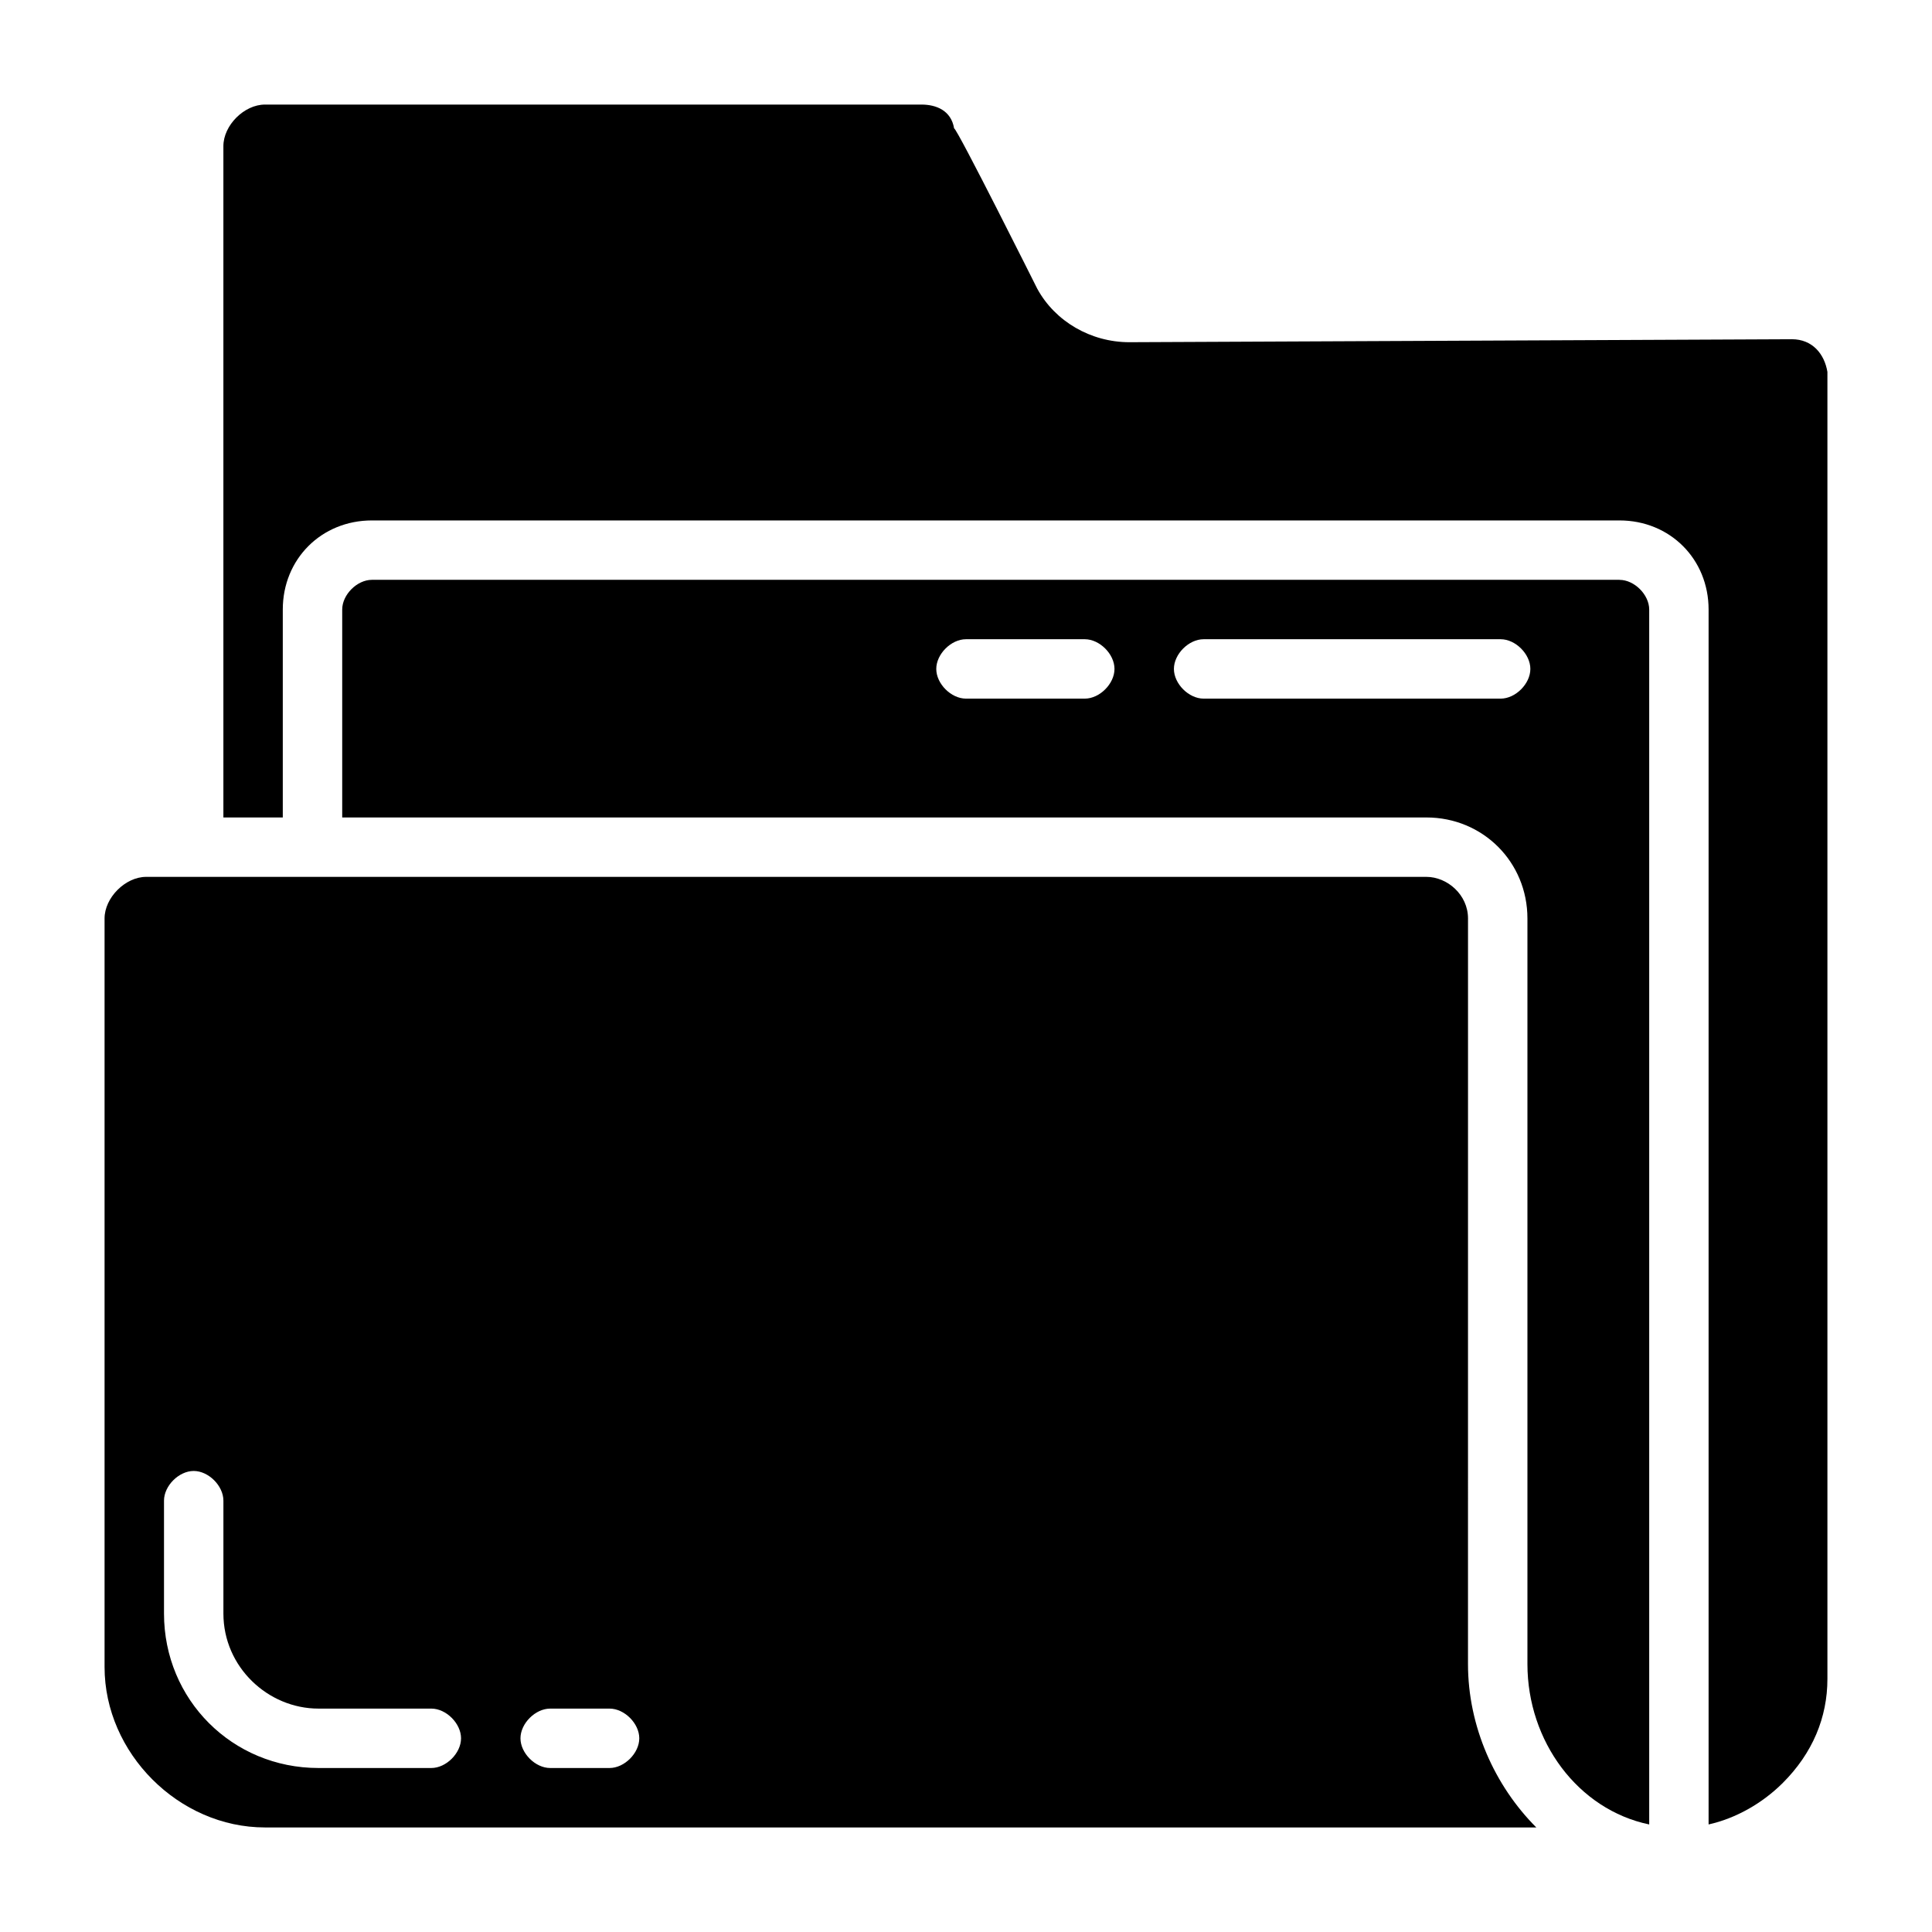
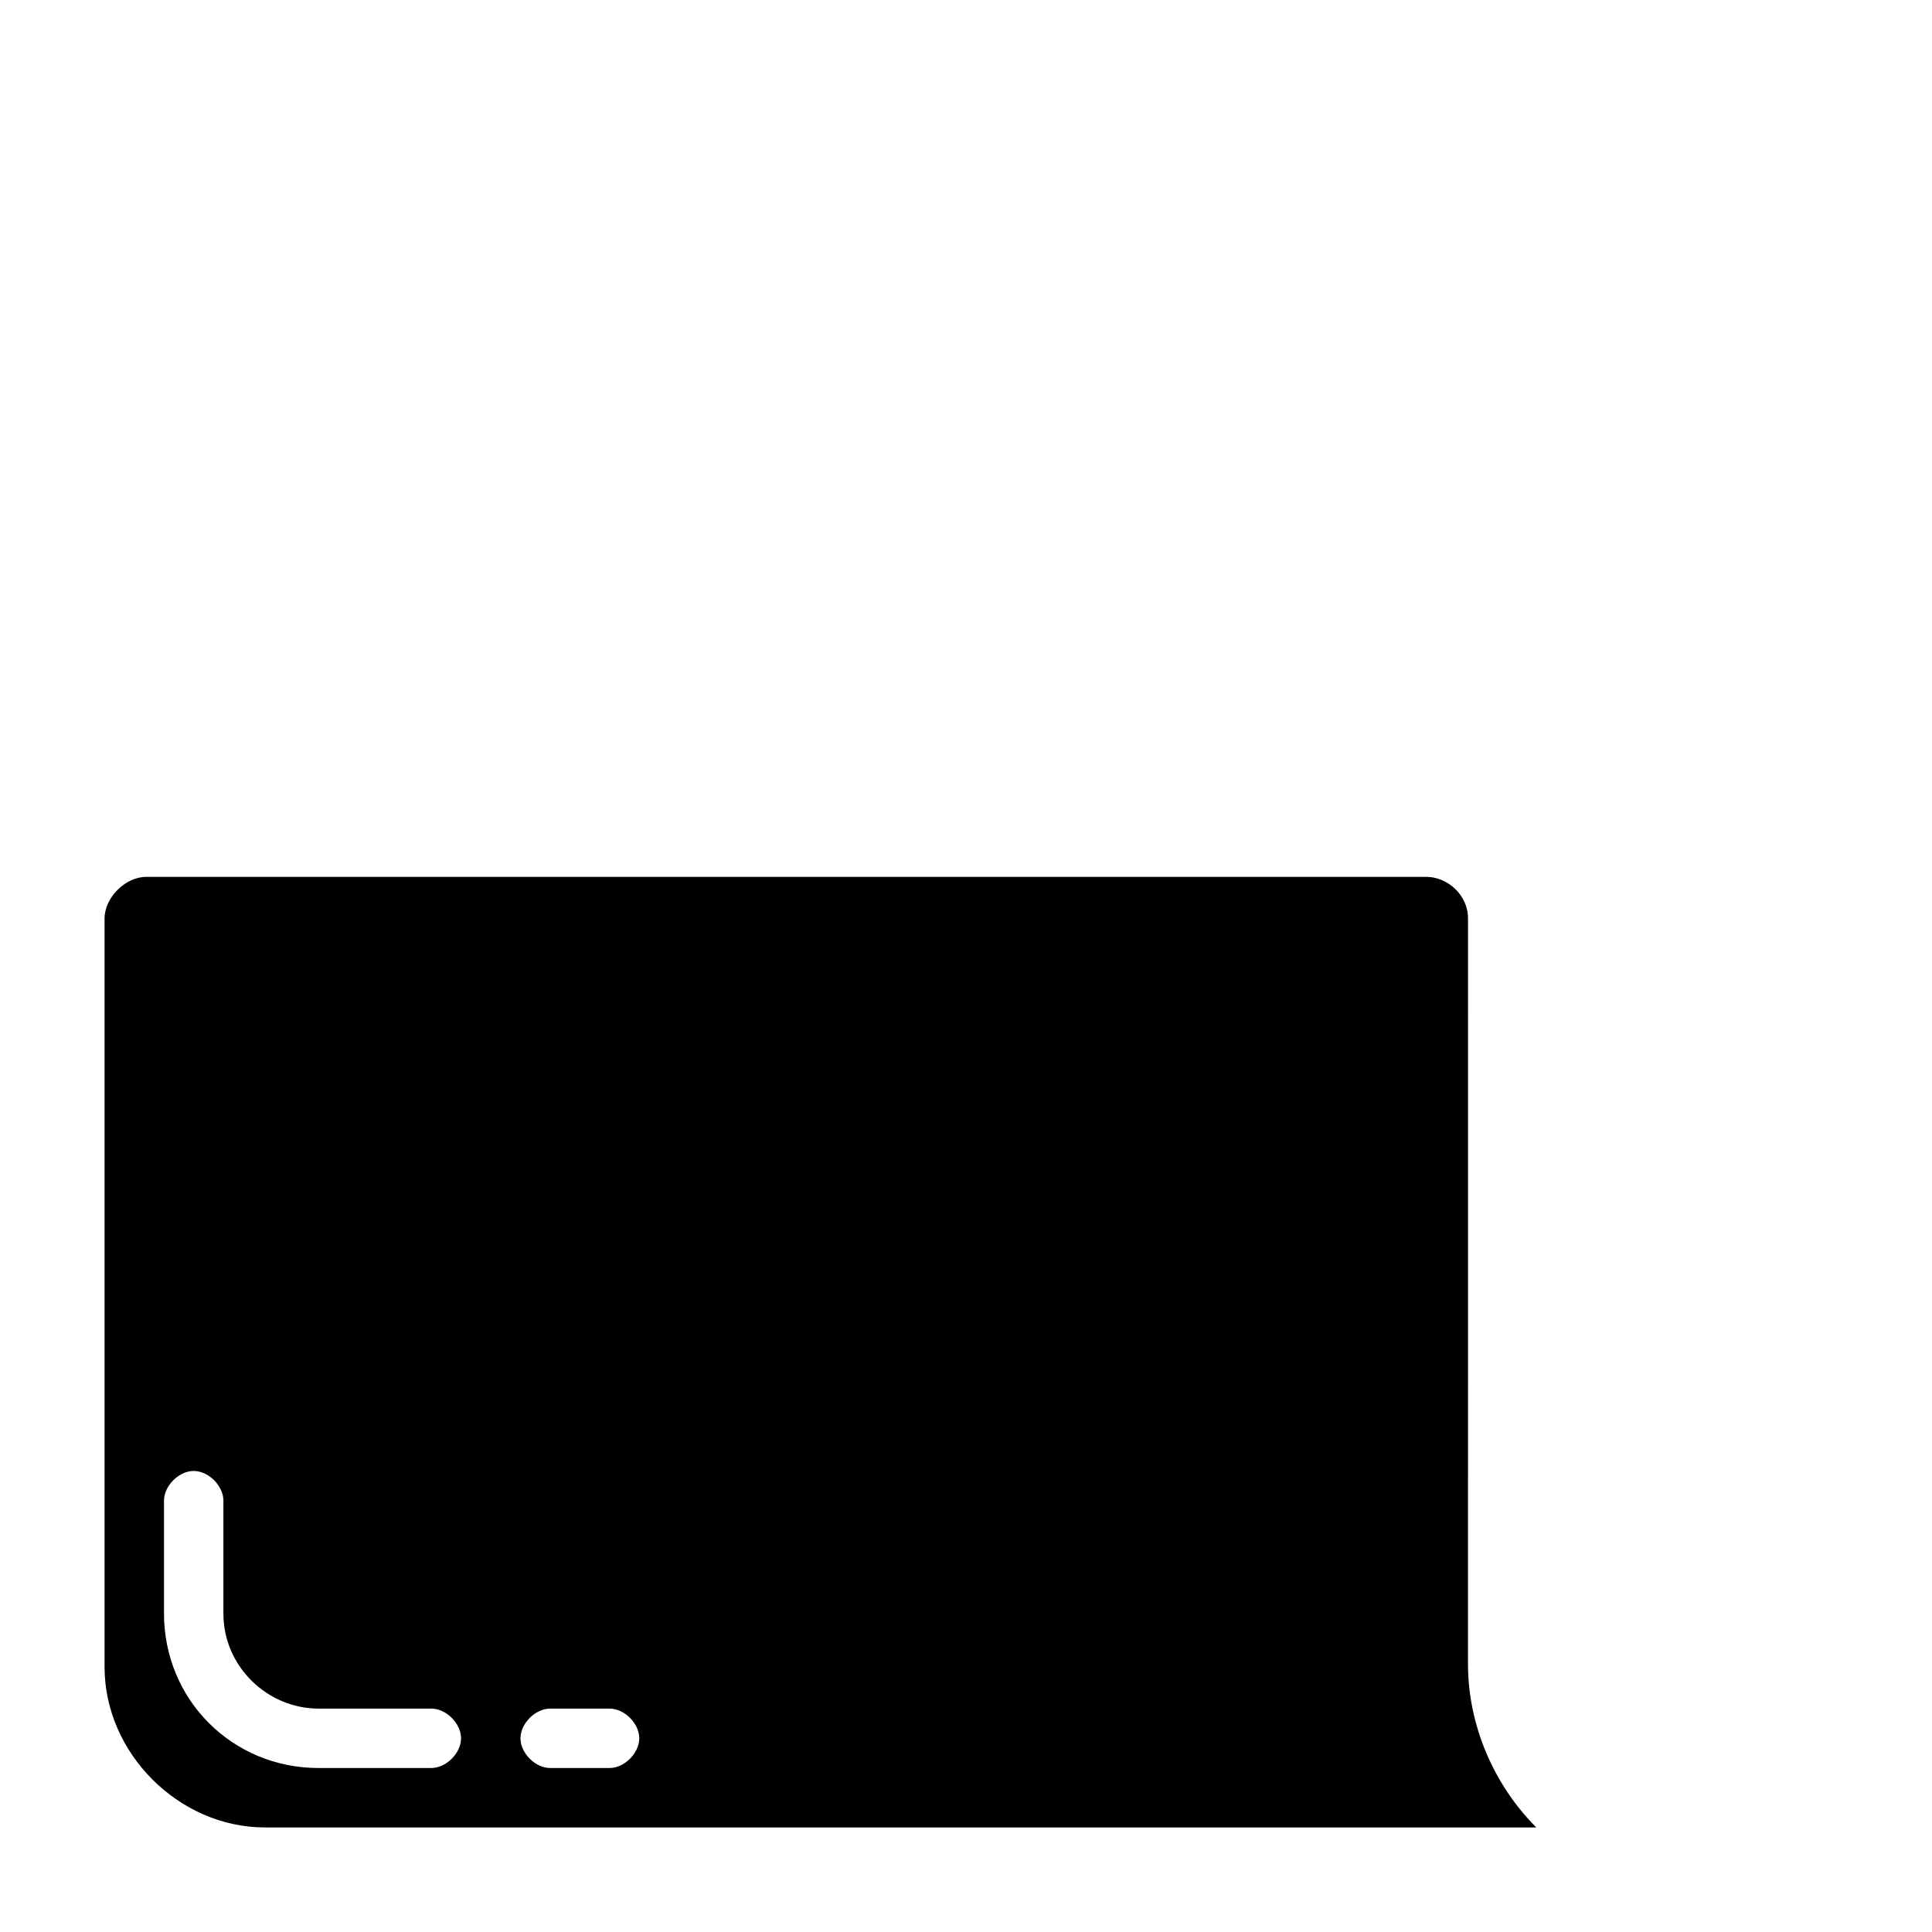
<svg xmlns="http://www.w3.org/2000/svg" fill="#000000" width="800px" height="800px" version="1.1" viewBox="144 144 512 512">
  <g>
-     <path d="m618.84 233.9-175.55 0.789c-10.234 0-19.68-5.512-24.402-14.168 0 0-21.254-42.508-22.043-42.508-0.785-4.727-4.723-6.301-8.656-6.301h-173.97c-5.512 0-11.02 5.508-11.02 11.02v177.91h15.742v-55.105c0-13.383 10.234-23.617 23.617-23.617h330.62c13.383 0 23.617 10.234 23.617 23.617v321.96c7.086-1.574 14.168-5.512 19.68-11.02 7.871-7.871 11.809-17.32 11.809-27.551v-346.37c-0.789-4.723-3.938-8.66-9.449-8.66z" />
-     <path d="m573.18 297.66h-330.62c-3.938 0-7.871 3.938-7.871 7.871v55.105h287.33c14.957 0 26.766 11.809 26.766 26.766v197.59c0 20.469 13.383 38.574 32.273 42.508v-321.96c0-3.938-3.938-7.871-7.871-7.871zm-141.7 31.484h-31.488c-3.938 0-7.871-3.938-7.871-7.871 0-3.938 3.938-7.871 7.871-7.871h31.488c3.938 0 7.871 3.938 7.871 7.871 0 3.938-3.938 7.871-7.871 7.871zm110.21 0h-78.719c-3.938 0-7.871-3.938-7.871-7.871 0-3.938 3.938-7.871 7.871-7.871h78.719c3.938 0 7.871 3.938 7.871 7.871 0 3.938-3.934 7.871-7.871 7.871z" />
    <path d="m533.04 387.4c0-6.297-5.512-11.02-11.02-11.02h-339.29c-5.512 0-11.02 5.512-11.02 11.02v198.38c0 22.828 19.68 42.512 42.508 42.512h336.92c-11.02-11.02-18.105-26.766-18.105-43.297zm-274.73 225.14h-29.914c-22.828 0-40.934-18.105-40.934-40.934v-29.914c0-3.938 3.938-7.871 7.871-7.871 3.938 0 7.871 3.938 7.871 7.871v29.914c0 14.168 11.809 25.191 25.191 25.191h29.914c3.938 0 7.871 3.938 7.871 7.871 0.004 3.934-3.934 7.871-7.871 7.871zm47.234 0h-15.742c-3.938 0-7.871-3.938-7.871-7.871 0-3.938 3.938-7.871 7.871-7.871h15.742c3.938 0 7.871 3.938 7.871 7.871s-3.938 7.871-7.871 7.871z" />
  </g>
</svg>